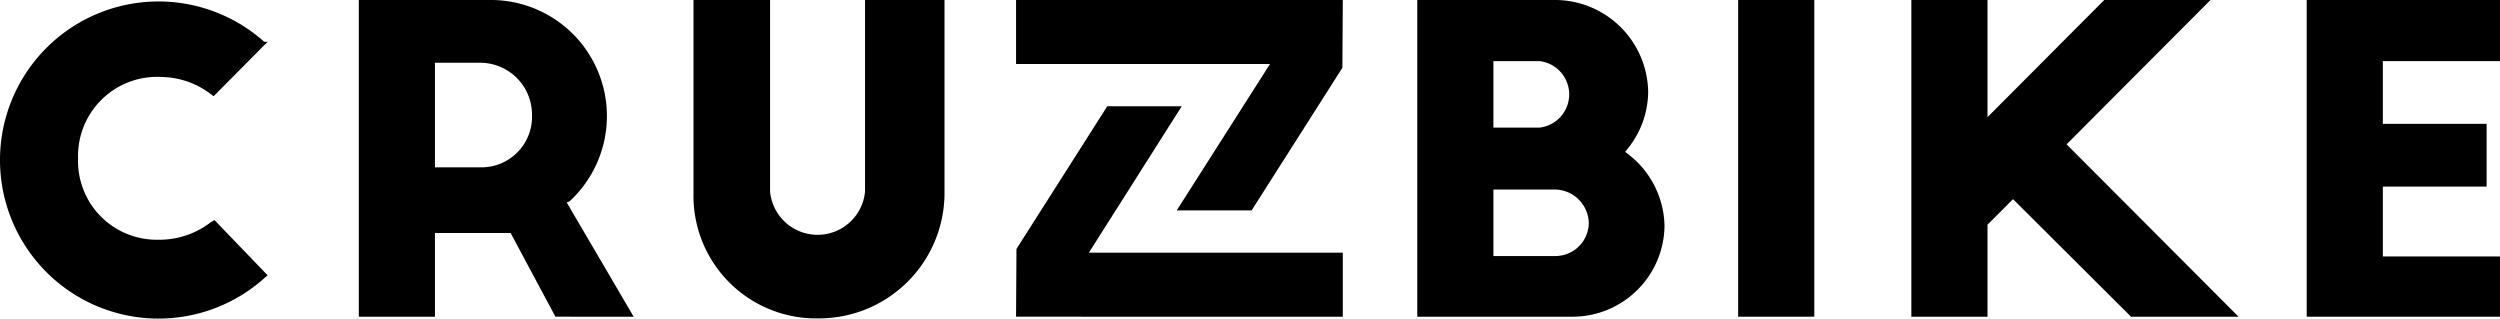
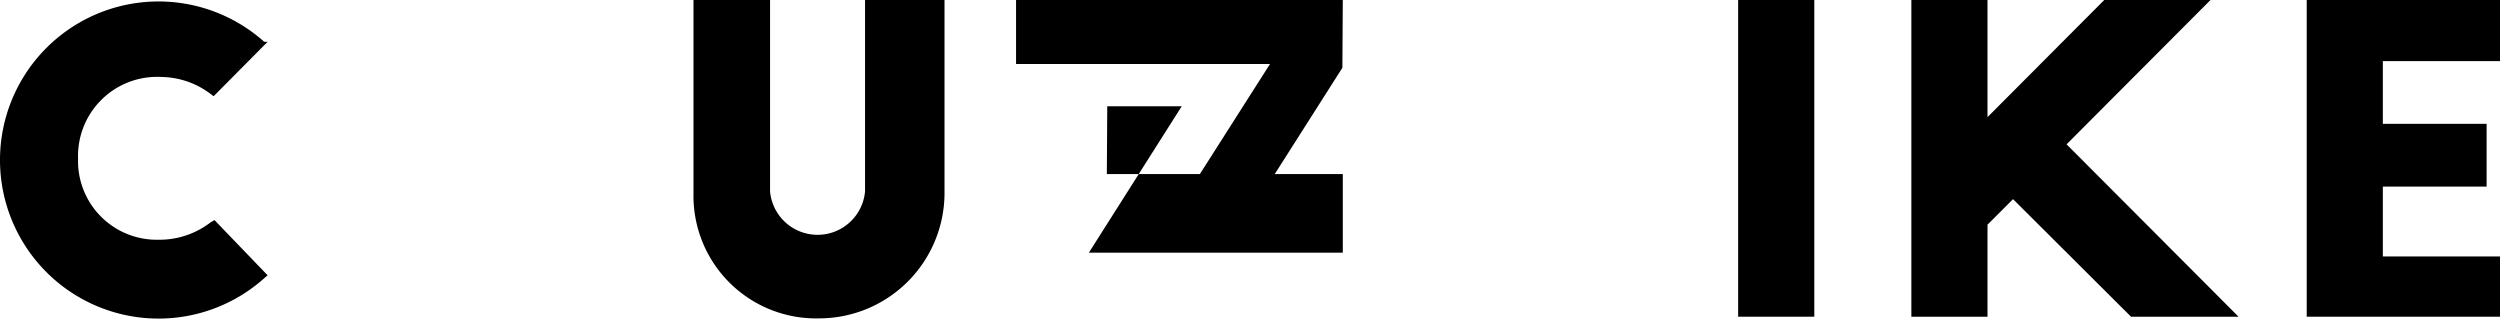
<svg xmlns="http://www.w3.org/2000/svg" width="360" height="45.878" viewBox="0 0 360 45.878">
  <g id="Group_167" data-name="Group 167" transform="translate(0.026)">
    <path id="Path_920" data-name="Path 920" d="M30.256,31.874a12.028,12.028,0,0,1-7.47,2.47A11.331,11.331,0,0,1,11.212,23.265c0-.2,0-.4.006-.608a11.385,11.385,0,0,1,11-11.76c.349-.012.7-.006,1.048.012a12.008,12.008,0,0,1,6.988,2.41l.482.361,7.772-7.832h-.482a22.832,22.832,0,1,0,0,34.038l.482-.422-7.651-7.952Z" transform="translate(0 0.176)" />
    <path id="Path_921" data-name="Path 921" d="M41.255,27.592a6.868,6.868,0,0,1-13.675,0V0H16.554V27.773A17.652,17.652,0,0,0,33.772,45.846c.289.006.572.006.855,0A18.072,18.072,0,0,0,52.7,27.773V0H41.255Z" transform="translate(83.284)" />
-     <path id="Path_922" data-name="Path 922" d="M53.731,36.87H44.814V27.291h8.916a4.947,4.947,0,0,1,4.82,4.82,4.817,4.817,0,0,1-4.82,4.759M44.814,8.8h6.627a4.819,4.819,0,0,1,0,9.579H44.814ZM63.791,21.869l.422-.542A13.157,13.157,0,0,0,67.1,13.254,13.44,13.44,0,0,0,53.911,0H33.85V45.605H56.321A13.25,13.25,0,0,0,69.454,32.532,13.32,13.32,0,0,0,64.334,22.29Z" transform="translate(170.211)" />
    <rect id="Rectangle_100" data-name="Rectangle 100" width="10.964" height="45.605" transform="translate(250.268)" />
    <path id="Path_923" data-name="Path 923" d="M88.735,0h-15.3L56.624,16.868V0H45.66V45.605H56.624V32.351L60.3,28.676,77.288,45.605H92.771L68.011,20.784Z" transform="translate(229.55)" />
    <path id="Path_924" data-name="Path 924" d="M82.943,8.8V0H55.11V45.605H82.943V36.93H66.074V26.869H81.015V17.832H66.074V8.8Z" transform="translate(277.03)" />
-     <path id="Path_925" data-name="Path 925" d="M26.141,24.1H19.514V9.037h6.506a7.469,7.469,0,0,1,7.47,7.47,7.287,7.287,0,0,1-6.982,7.585c-.12.006-.247.006-.367.006m12.772,4.88A16.712,16.712,0,0,0,27.828,0H8.55V45.605H19.514V33.556h10.9l6.446,12.049H48.131L38.491,29.158Z" transform="translate(43.092)" />
-     <path id="Path_926" data-name="Path 926" d="M48.117,2.54H37.393L24.32,23.083l-.06,9.76H71.311V23.626H34.743Z" transform="translate(122.026 12.762)" />
+     <path id="Path_926" data-name="Path 926" d="M48.117,2.54H37.393l-.06,9.76H71.311V23.626H34.743Z" transform="translate(122.026 12.762)" />
    <path id="Path_927" data-name="Path 927" d="M24.26,9.217H60.828L47.394,30.3H58.178L71.251,9.76,71.311,0H24.26Z" transform="translate(122.026)" />
  </g>
</svg>